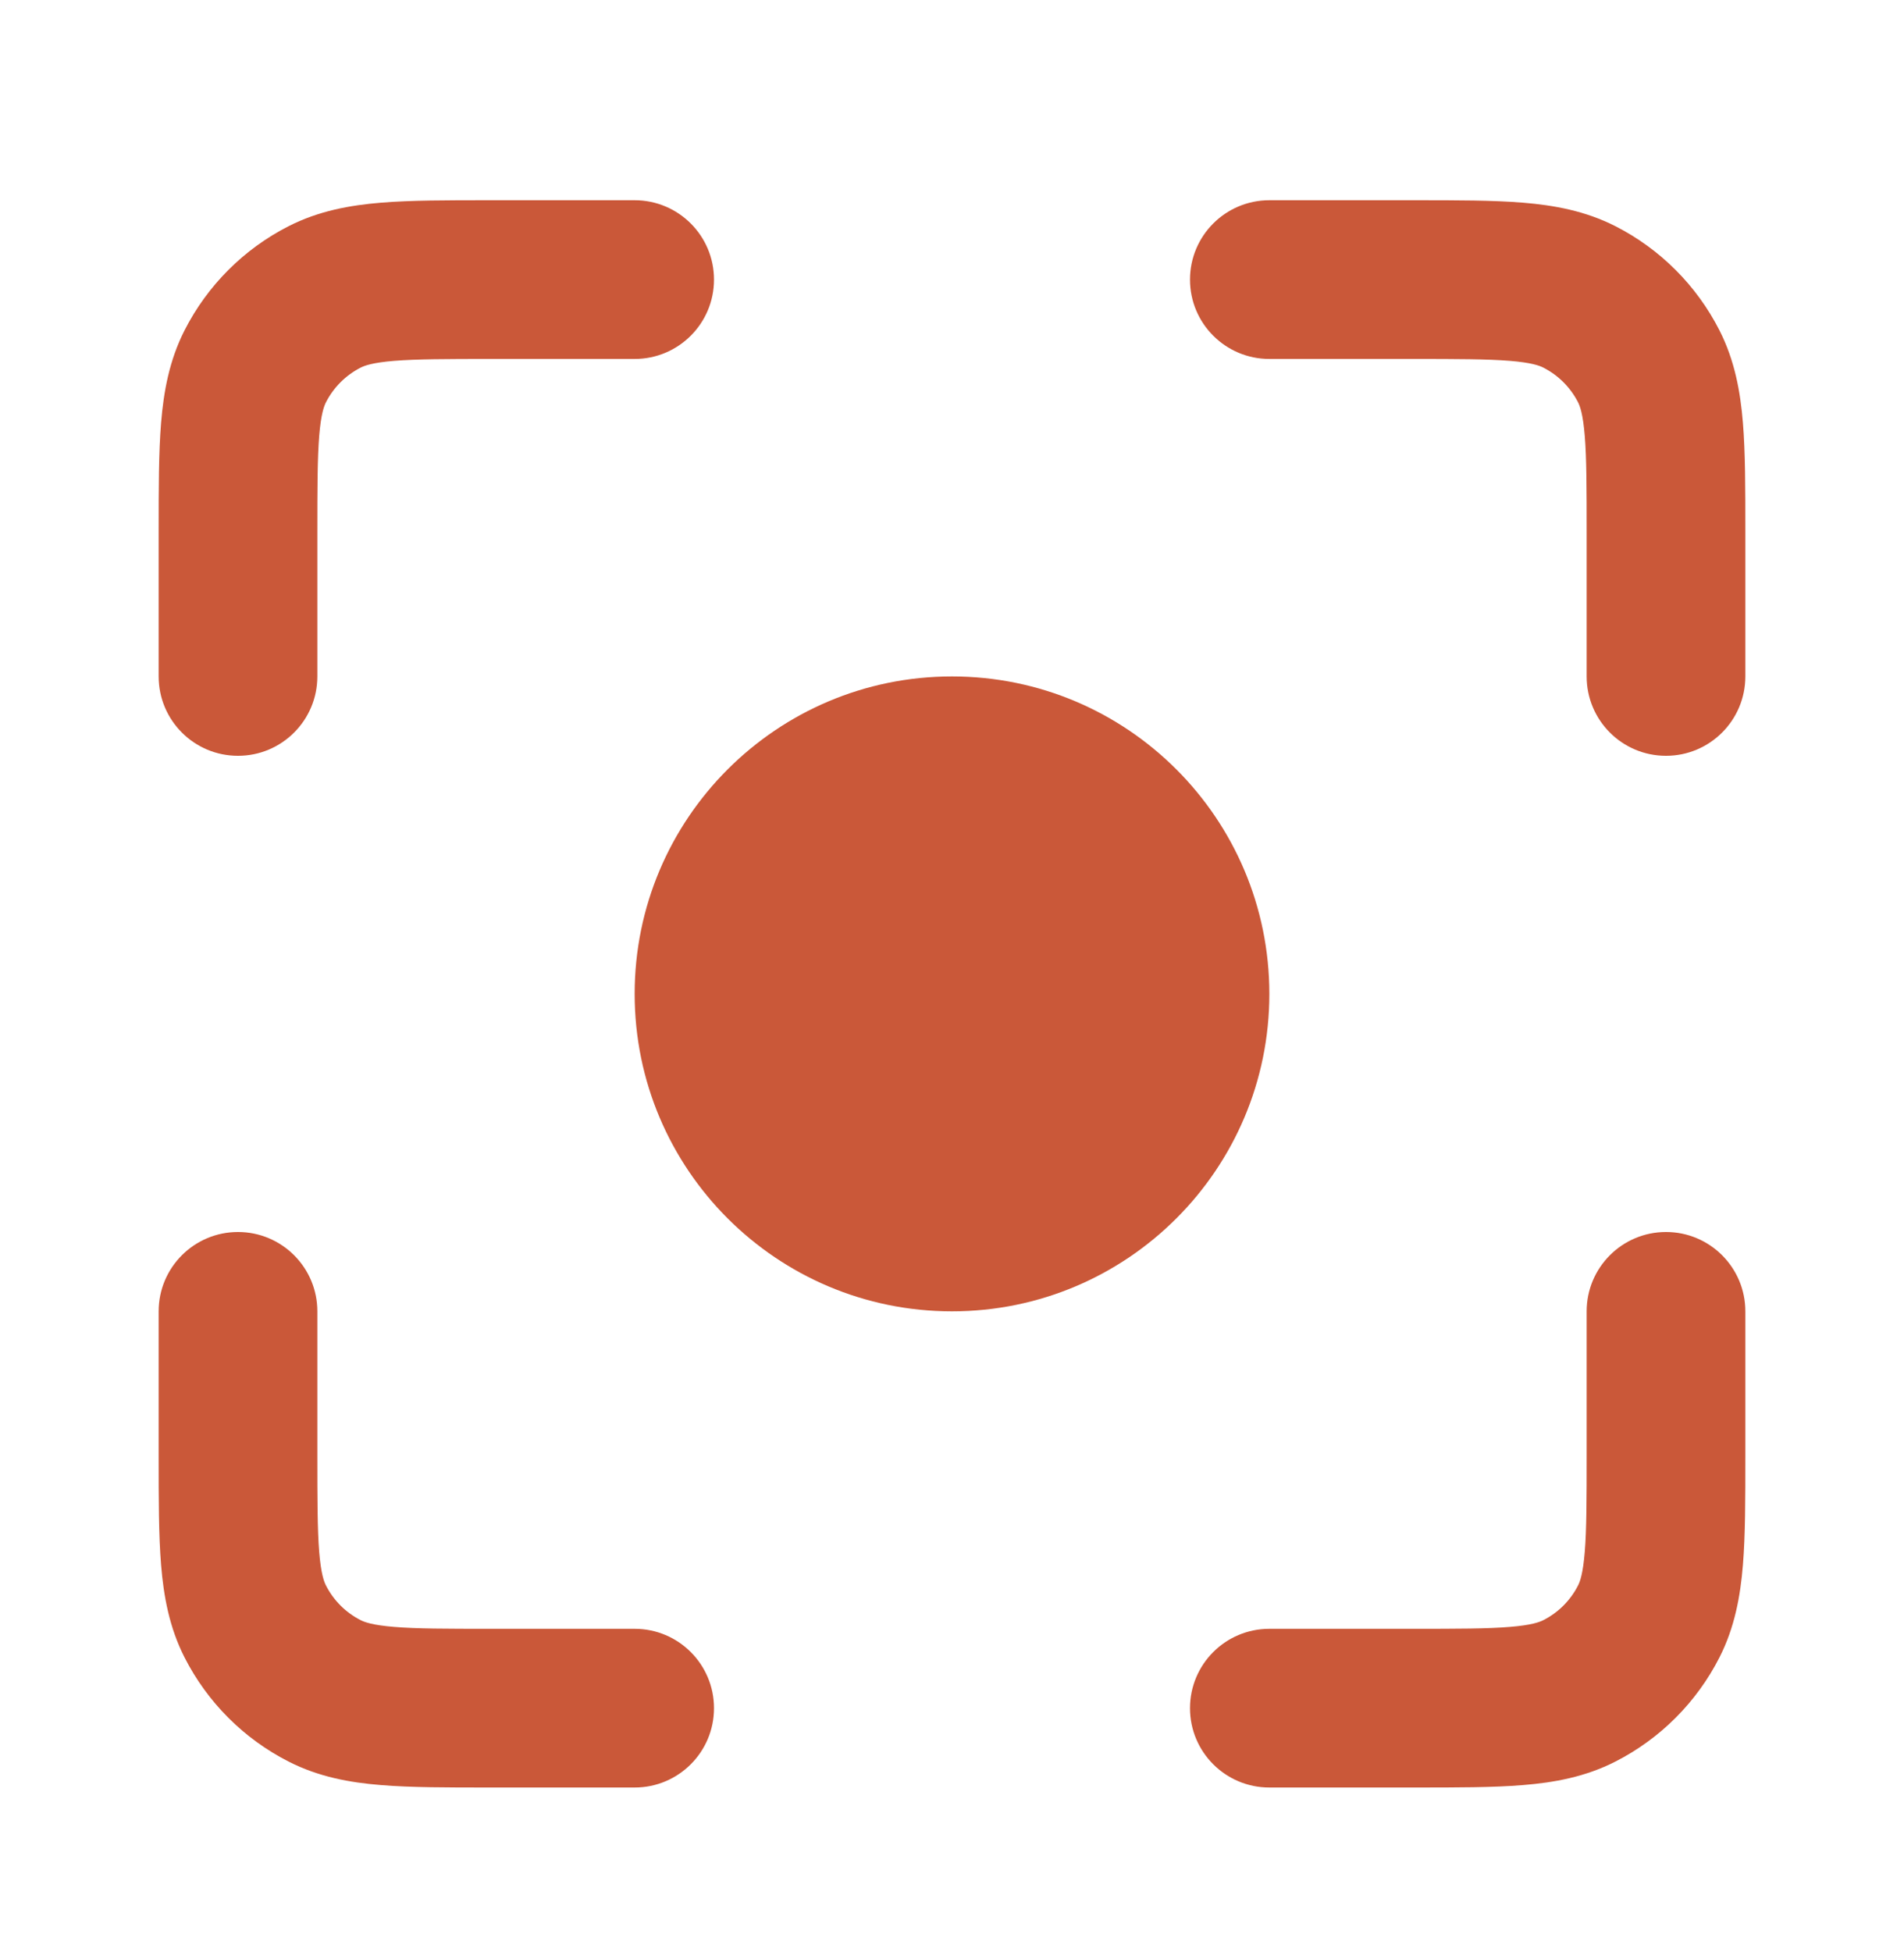
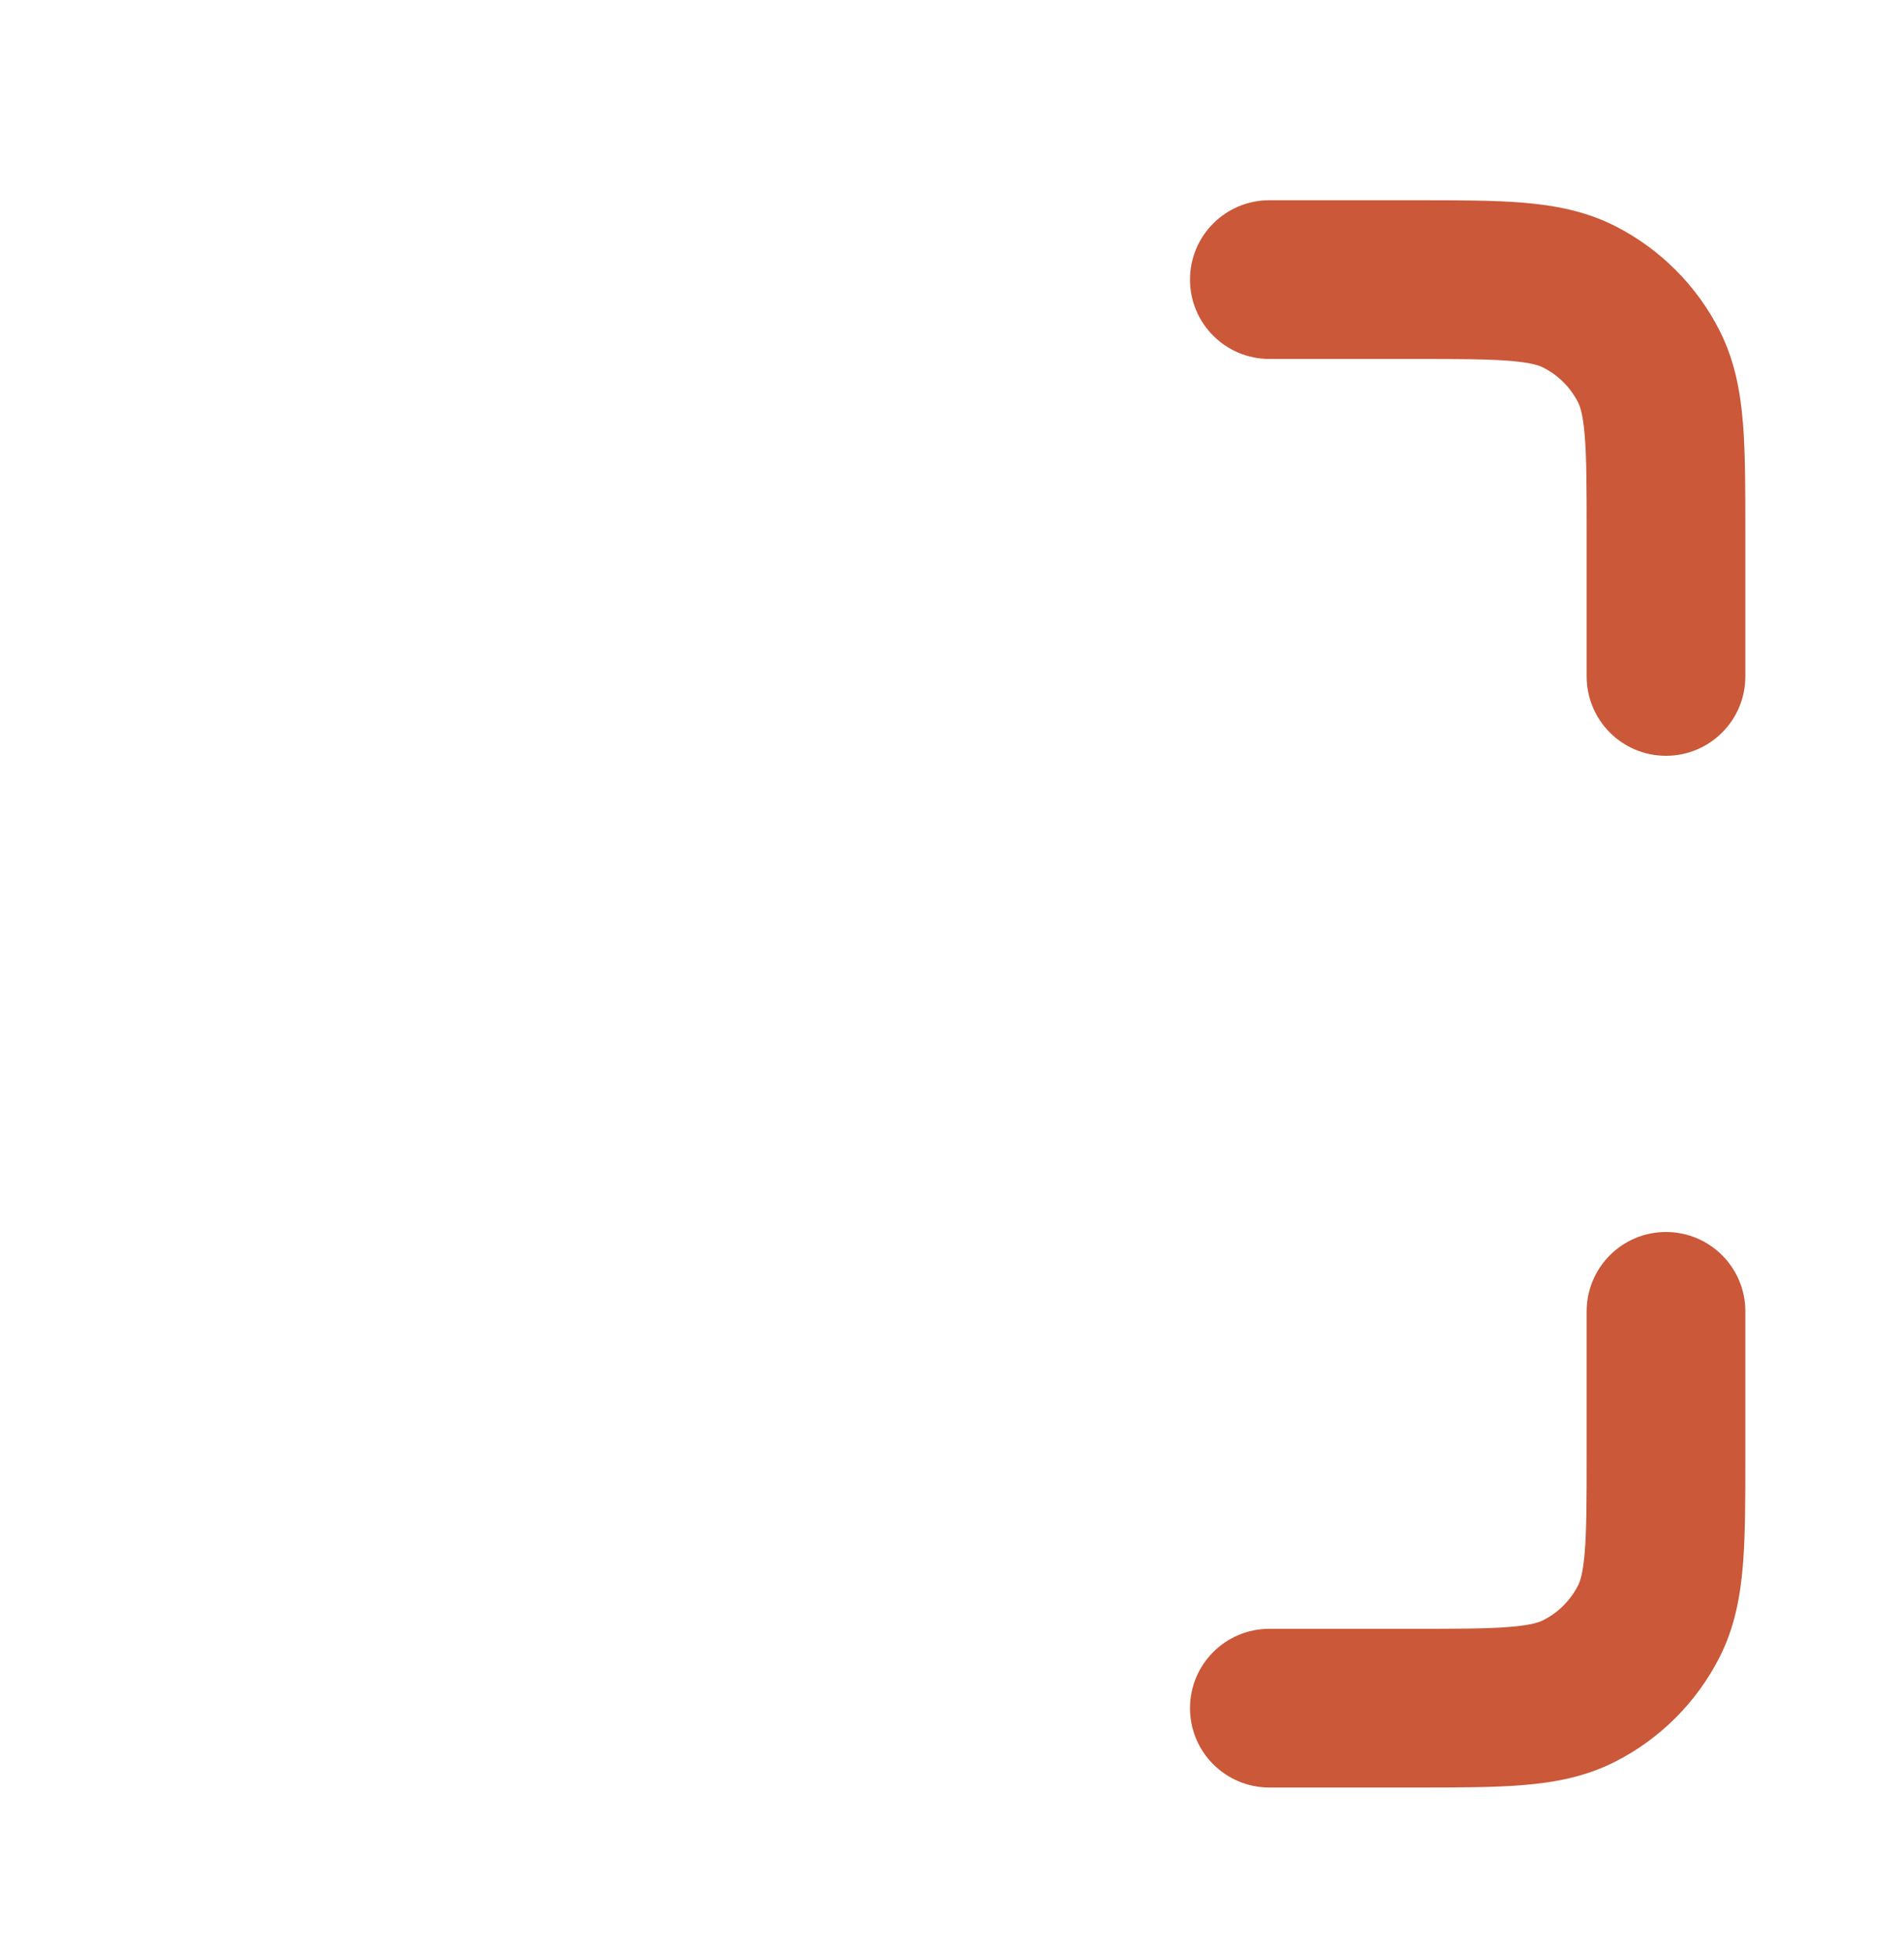
<svg xmlns="http://www.w3.org/2000/svg" width="40" height="41" viewBox="0 0 40 41" fill="none">
  <path d="M29.667 7.538C30.628 7.538 31.248 7.54 31.72 7.578C32.173 7.615 32.341 7.678 32.423 7.72C32.737 7.88 32.992 8.135 33.152 8.448C33.194 8.531 33.256 8.699 33.293 9.151C33.332 9.624 33.333 10.244 33.333 11.205V14.205C33.333 15.126 34.079 15.872 35 15.872C35.92 15.872 36.667 15.126 36.667 14.205V11.141C36.667 10.262 36.667 9.504 36.616 8.88C36.562 8.221 36.443 7.566 36.122 6.935C35.642 5.994 34.877 5.229 33.937 4.75C33.306 4.429 32.651 4.31 31.992 4.256C31.367 4.205 30.609 4.205 29.731 4.205H26.667C25.746 4.205 25 4.951 25 5.872C25 6.792 25.746 7.538 26.667 7.538L29.667 7.538Z" fill="#CA5839" />
-   <path d="M10.269 4.205H13.333C14.254 4.205 15 4.951 15 5.872C15 6.792 14.254 7.538 13.333 7.538H10.333C9.372 7.538 8.752 7.54 8.28 7.578C7.827 7.615 7.659 7.678 7.577 7.72C7.263 7.88 7.008 8.135 6.848 8.448C6.806 8.531 6.743 8.699 6.706 9.151C6.668 9.624 6.667 10.244 6.667 11.205V14.205C6.667 15.126 5.92 15.872 5 15.872C4.079 15.872 3.333 15.126 3.333 14.205V11.141C3.333 10.262 3.333 9.504 3.384 8.88C3.438 8.221 3.557 7.566 3.878 6.935C4.358 5.994 5.122 5.229 6.063 4.75C6.694 4.429 7.349 4.31 8.008 4.256C8.632 4.205 9.39 4.205 10.269 4.205Z" fill="#CA5839" />
-   <path d="M5 25.872C5.92 25.872 6.667 26.618 6.667 27.538V30.538C6.667 31.499 6.668 32.12 6.706 32.592C6.743 33.045 6.806 33.213 6.848 33.295C7.008 33.609 7.263 33.864 7.577 34.023C7.659 34.065 7.827 34.128 8.28 34.165C8.752 34.204 9.372 34.205 10.333 34.205H13.333C14.254 34.205 15 34.951 15 35.872C15 36.792 14.254 37.538 13.333 37.538H10.269C9.39 37.538 8.633 37.538 8.008 37.487C7.349 37.434 6.694 37.315 6.063 36.993C5.122 36.514 4.358 35.749 3.878 34.808C3.557 34.178 3.438 33.522 3.384 32.864C3.333 32.239 3.333 31.481 3.333 30.603V27.538C3.333 26.618 4.079 25.872 5 25.872Z" fill="#CA5839" />
  <path d="M35 25.872C35.92 25.872 36.667 26.618 36.667 27.538V30.603C36.667 31.481 36.667 32.239 36.616 32.864C36.562 33.522 36.443 34.178 36.122 34.808C35.642 35.749 34.877 36.514 33.937 36.993C33.306 37.315 32.651 37.434 31.992 37.487C31.367 37.538 30.609 37.538 29.731 37.538H26.667C25.746 37.538 25 36.792 25 35.872C25 34.951 25.746 34.205 26.667 34.205H29.667C30.628 34.205 31.248 34.204 31.72 34.165C32.173 34.128 32.341 34.065 32.423 34.023C32.737 33.864 32.992 33.609 33.152 33.295C33.194 33.213 33.256 33.045 33.293 32.592C33.332 32.12 33.333 31.499 33.333 30.538V27.538C33.333 26.618 34.079 25.872 35 25.872Z" fill="#CA5839" />
-   <path d="M26.667 20.872C26.667 24.554 23.682 27.538 20 27.538C16.318 27.538 13.333 24.554 13.333 20.872C13.333 17.19 16.318 14.205 20 14.205C23.682 14.205 26.667 17.19 26.667 20.872Z" fill="#CA5839" />
</svg>